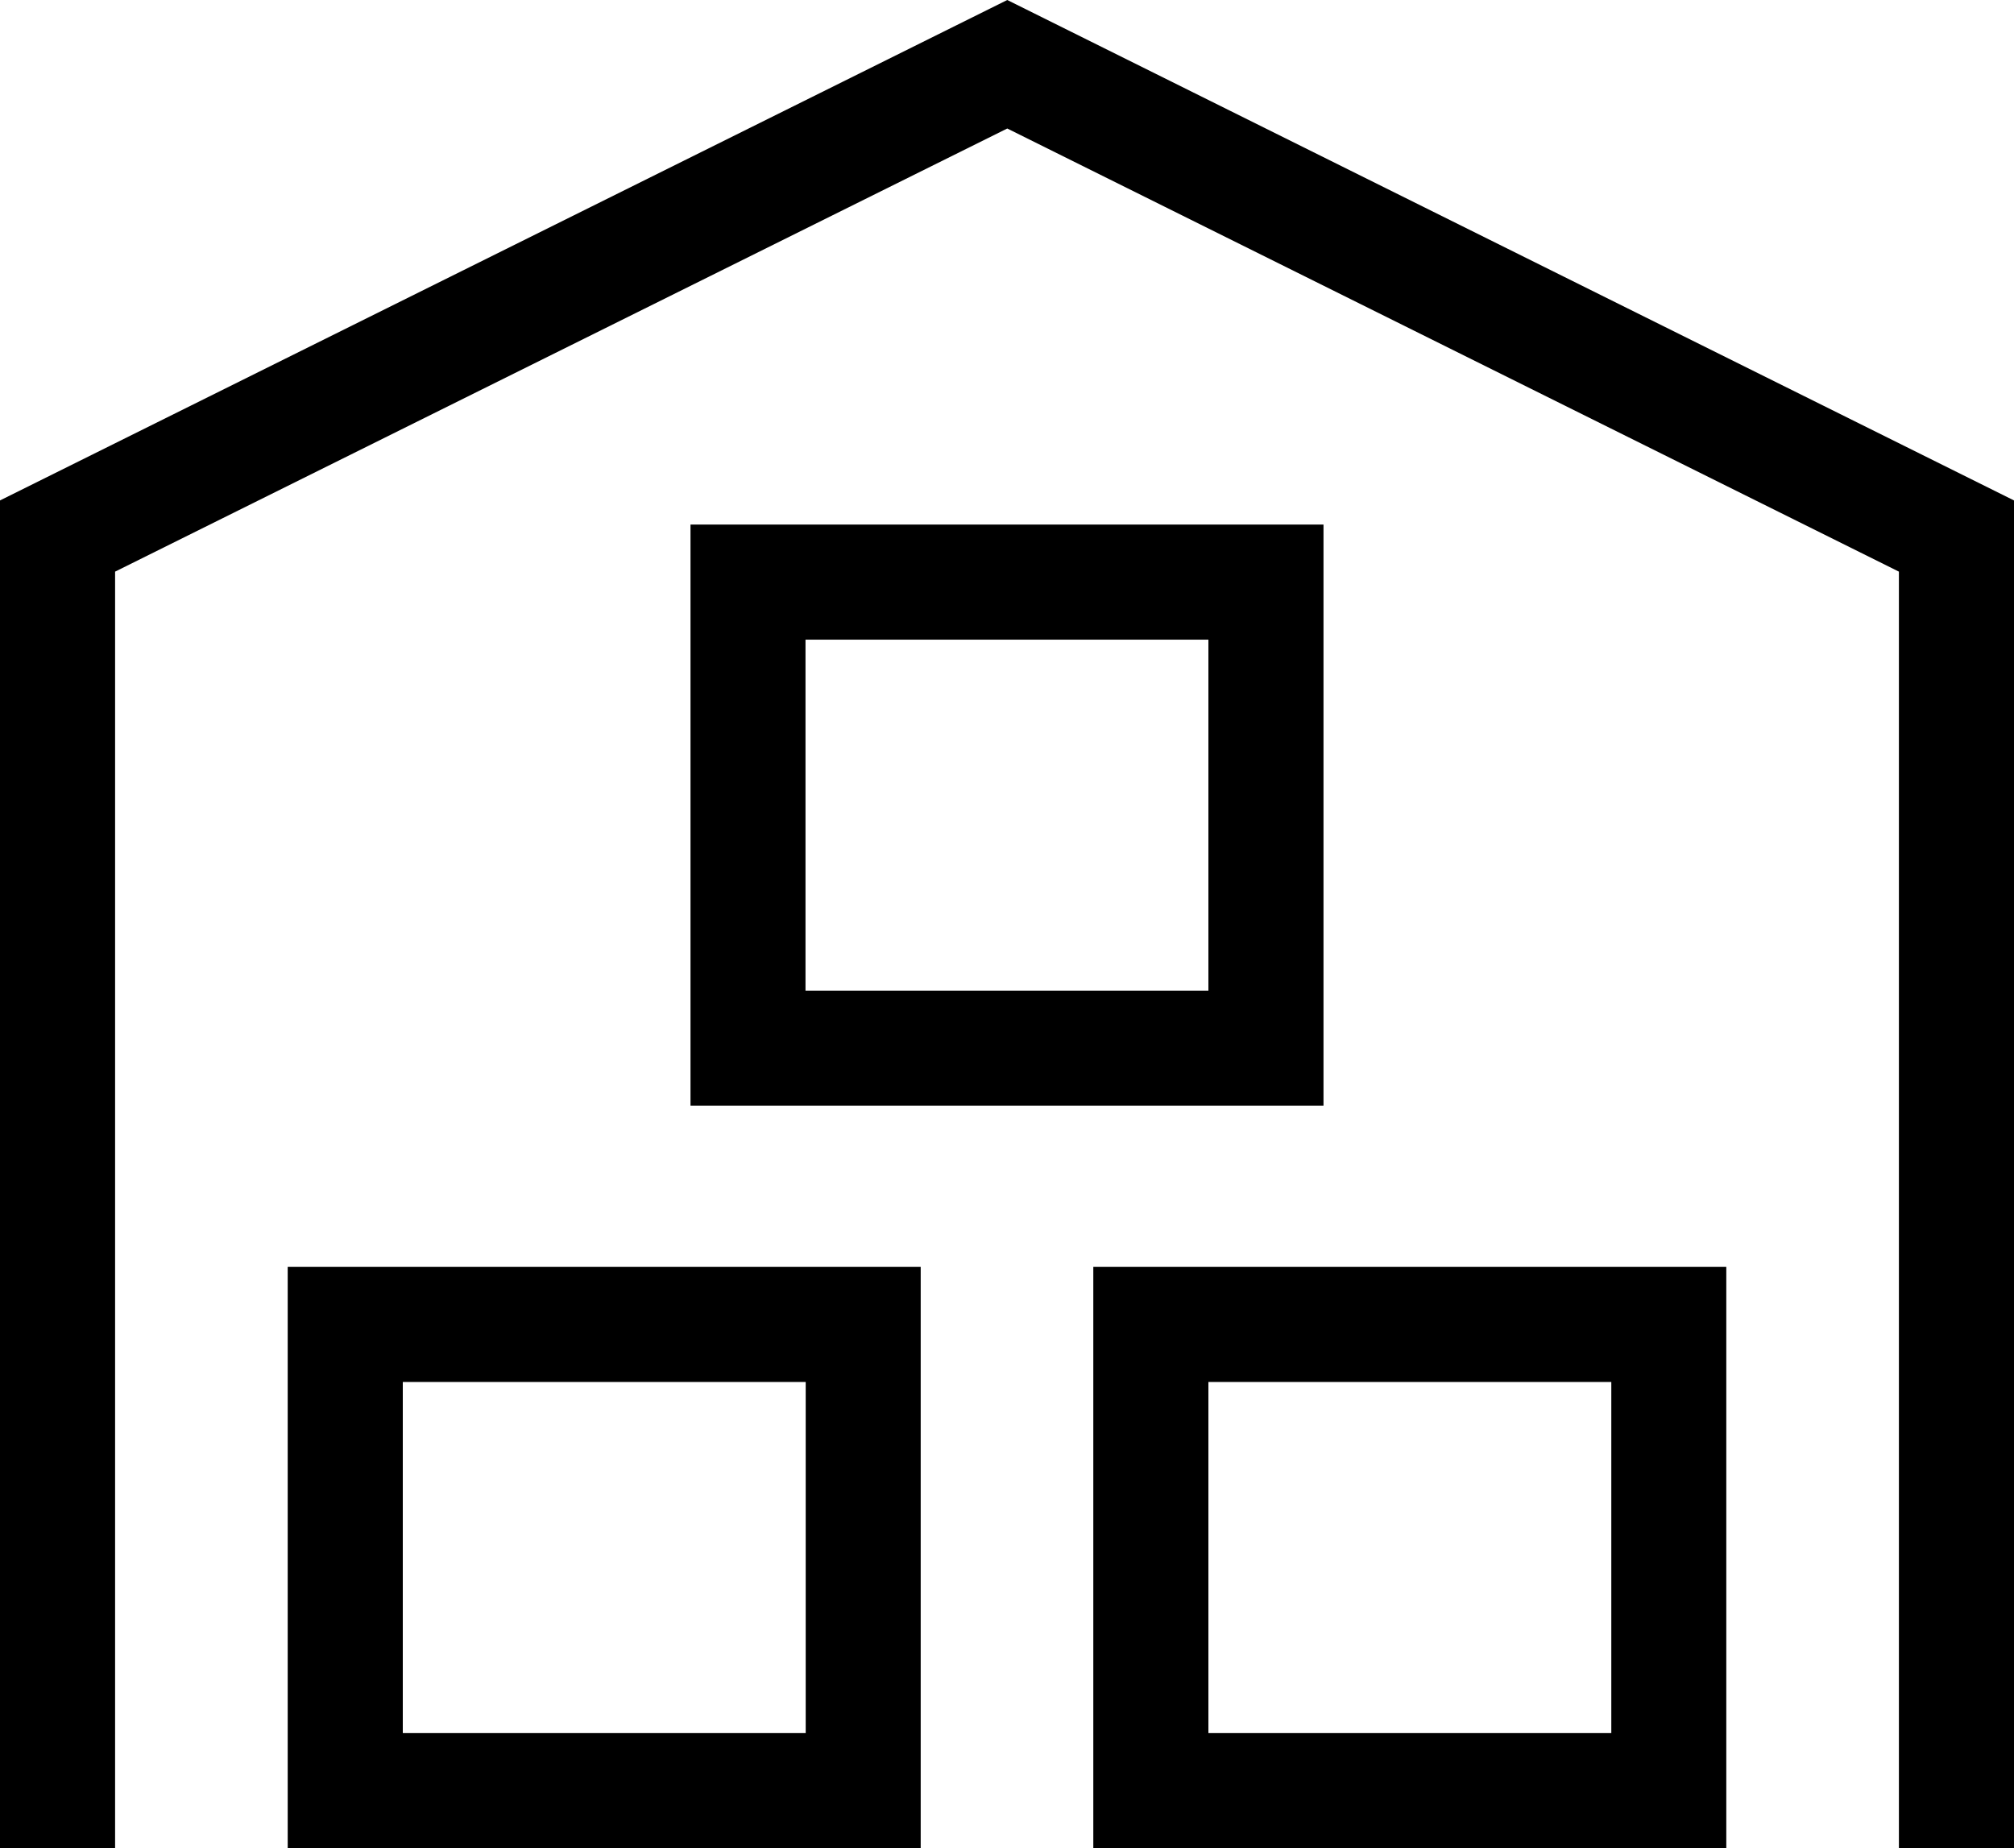
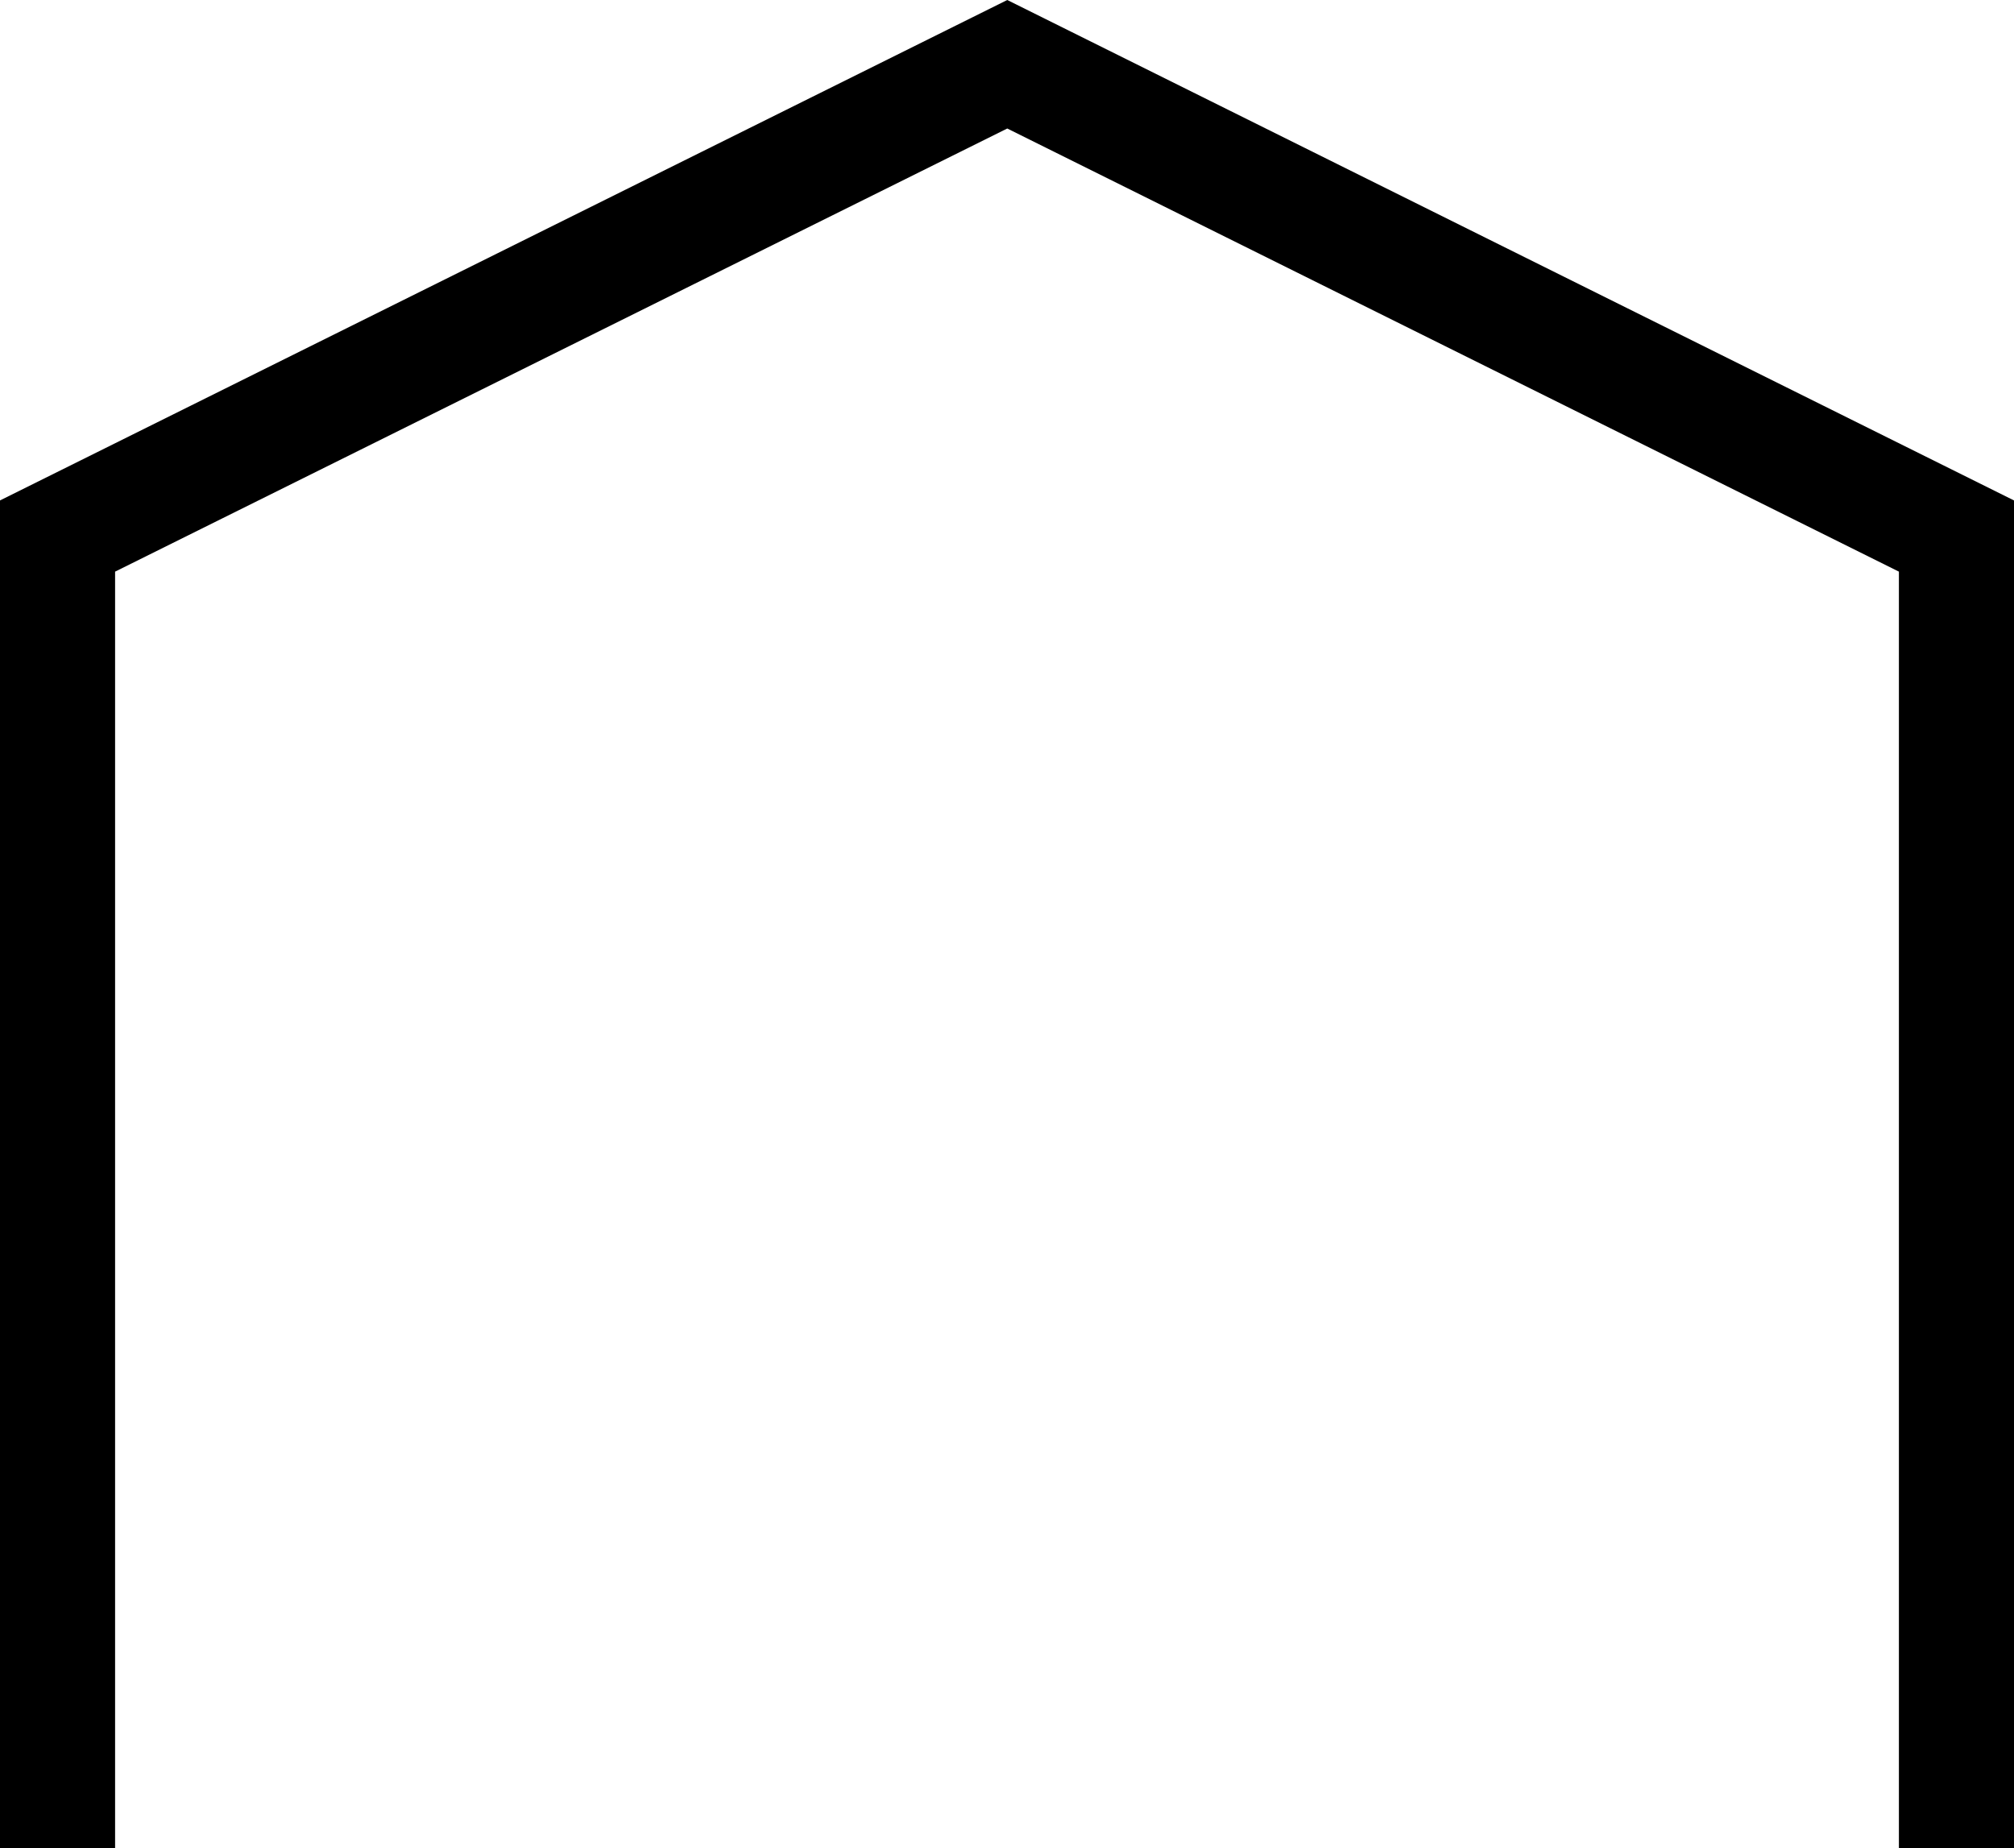
<svg xmlns="http://www.w3.org/2000/svg" class="childIcon" viewBox="0 0 37.99 34.86">
  <g transform="translate(0 0)">
    <path d="M19,14.417,0,23.857V49.277H2.171V25.2L19,16.841,35.819,25.2V49.277H37.99V23.857Z" transform="translate(0 -14.417)" />
-     <path d="M50,245.546H61.94V234.583H50Zm2.171-8.792h7.6v6.621h-7.6Z" transform="translate(-44.573 -210.685)" />
-     <path d="M190,245.546h11.94V234.583H190Zm2.171-8.792h7.6v6.621h-7.6Z" transform="translate(-169.377 -210.685)" />
-     <path d="M131.94,105.583H120v10.963h11.94Zm-2.171,8.792h-7.6v-6.621h7.6Z" transform="translate(-106.975 -95.688)" />
  </g>
</svg>